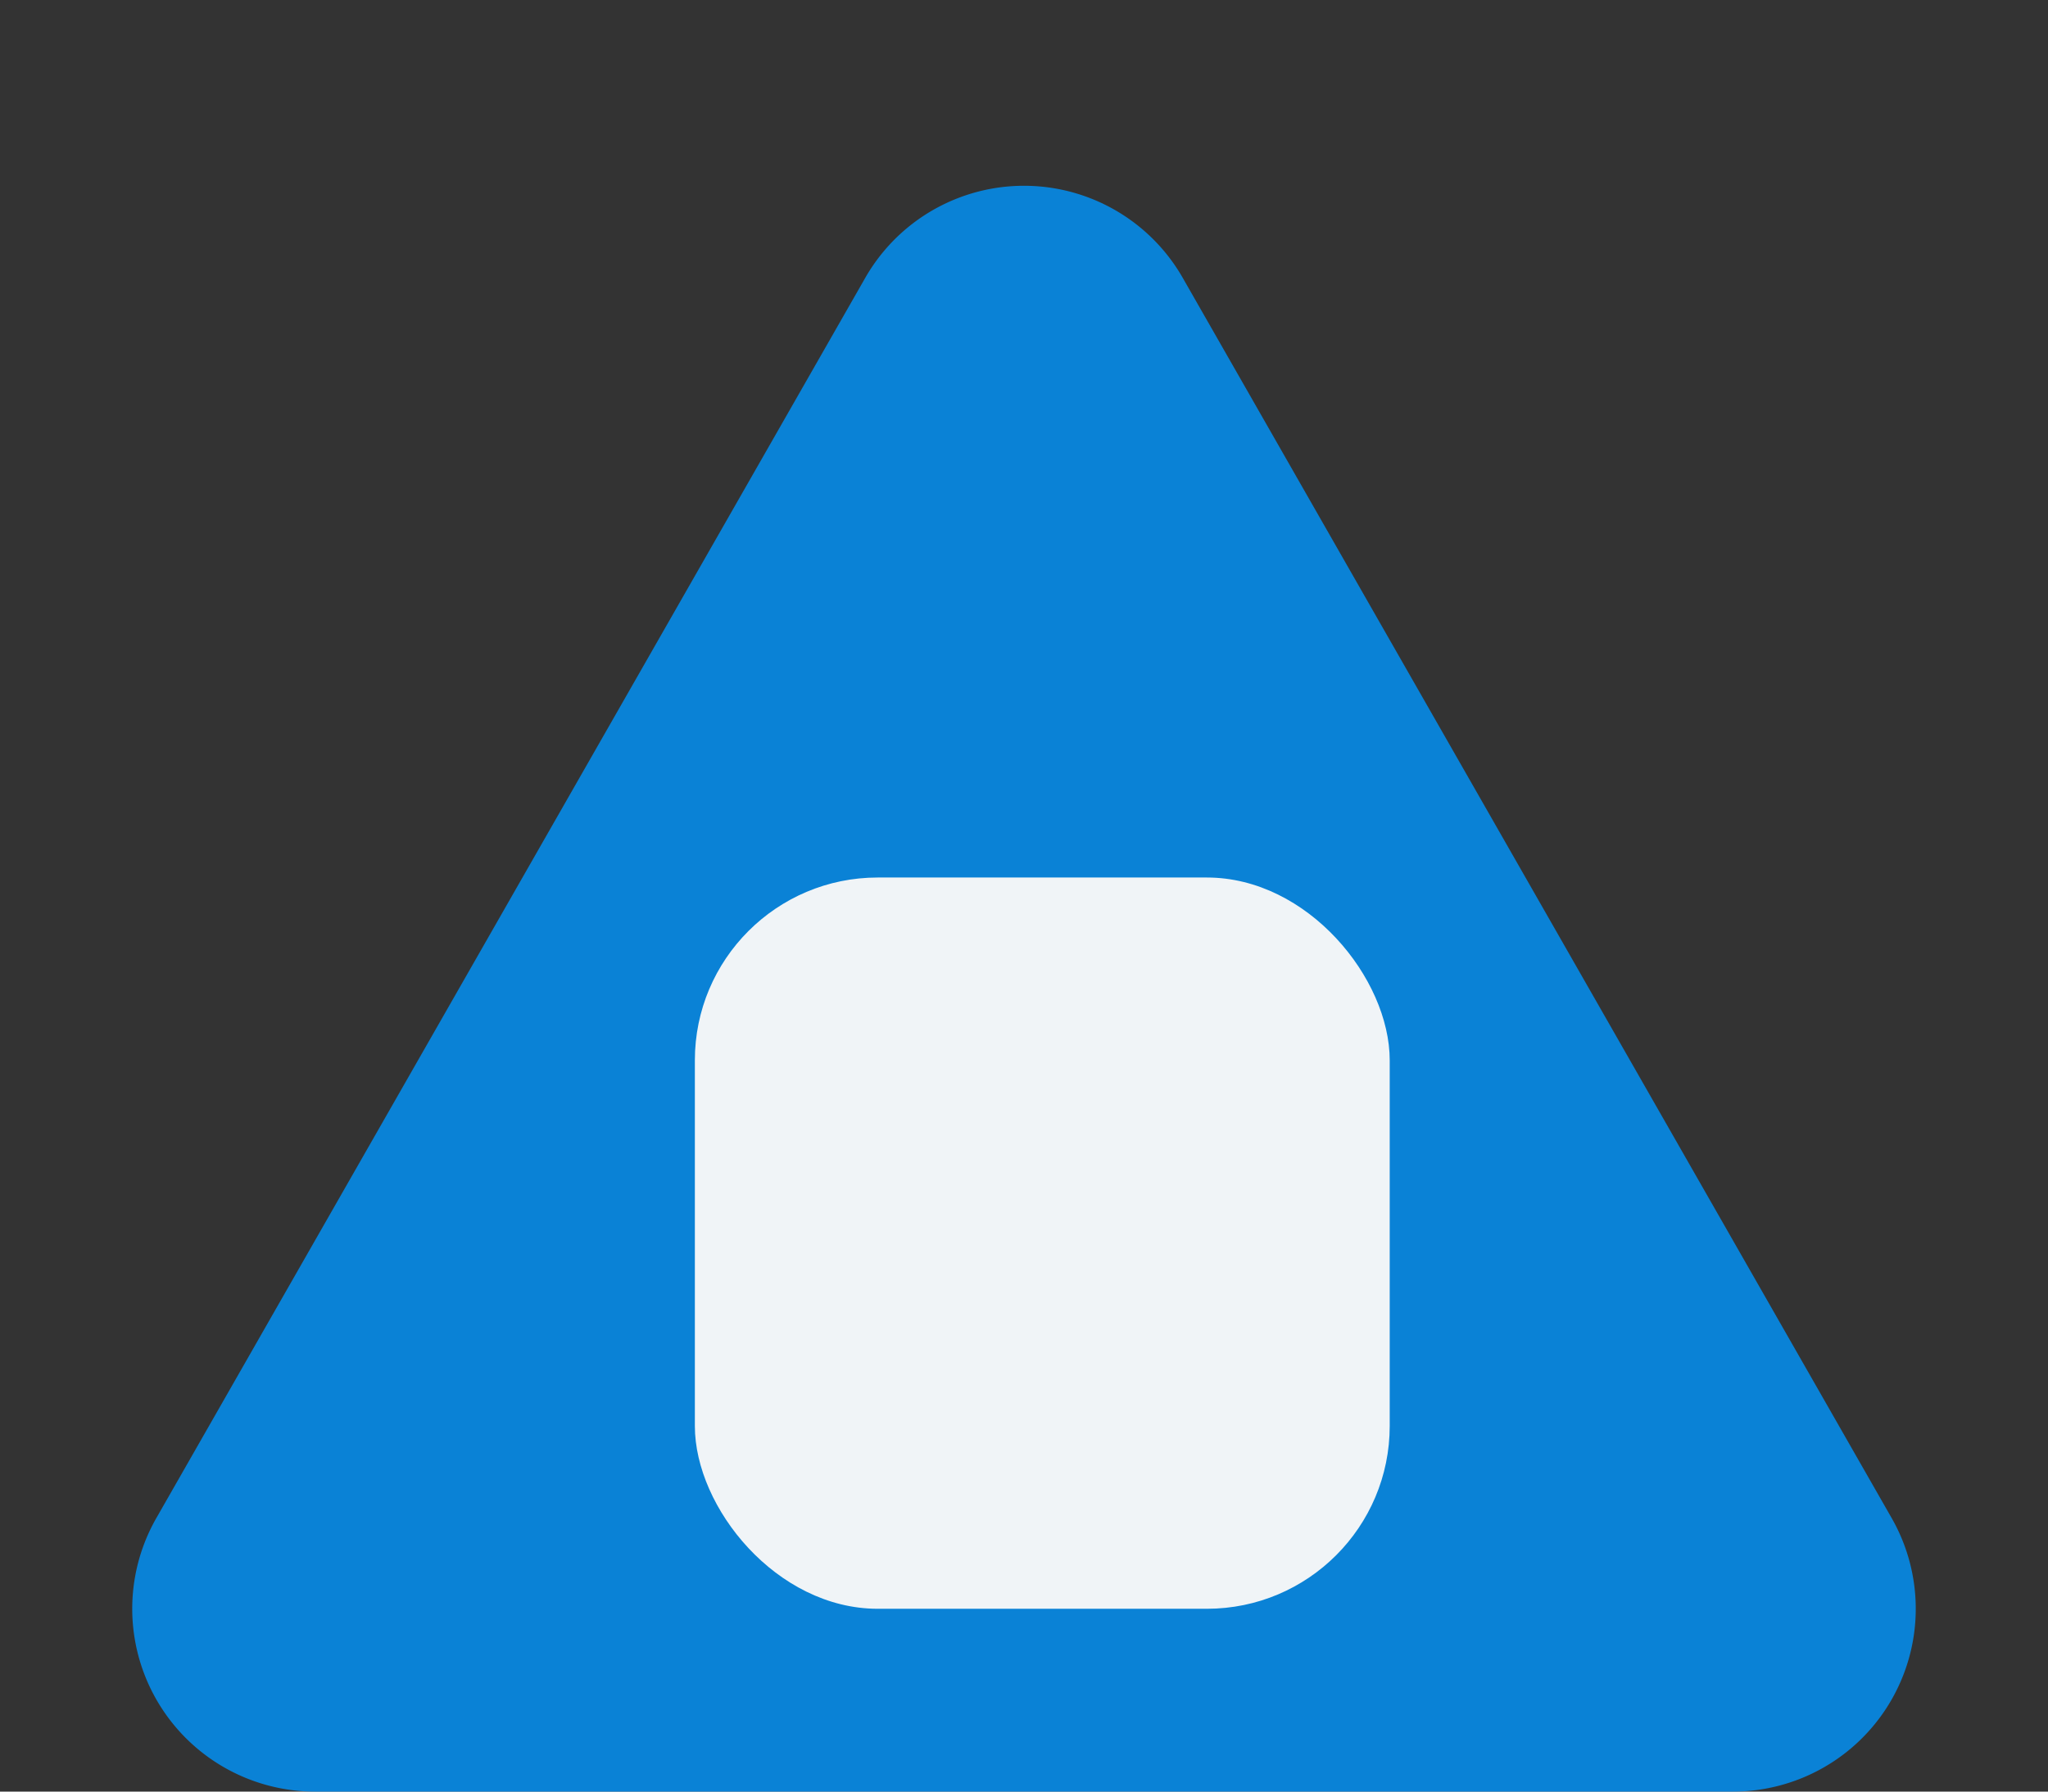
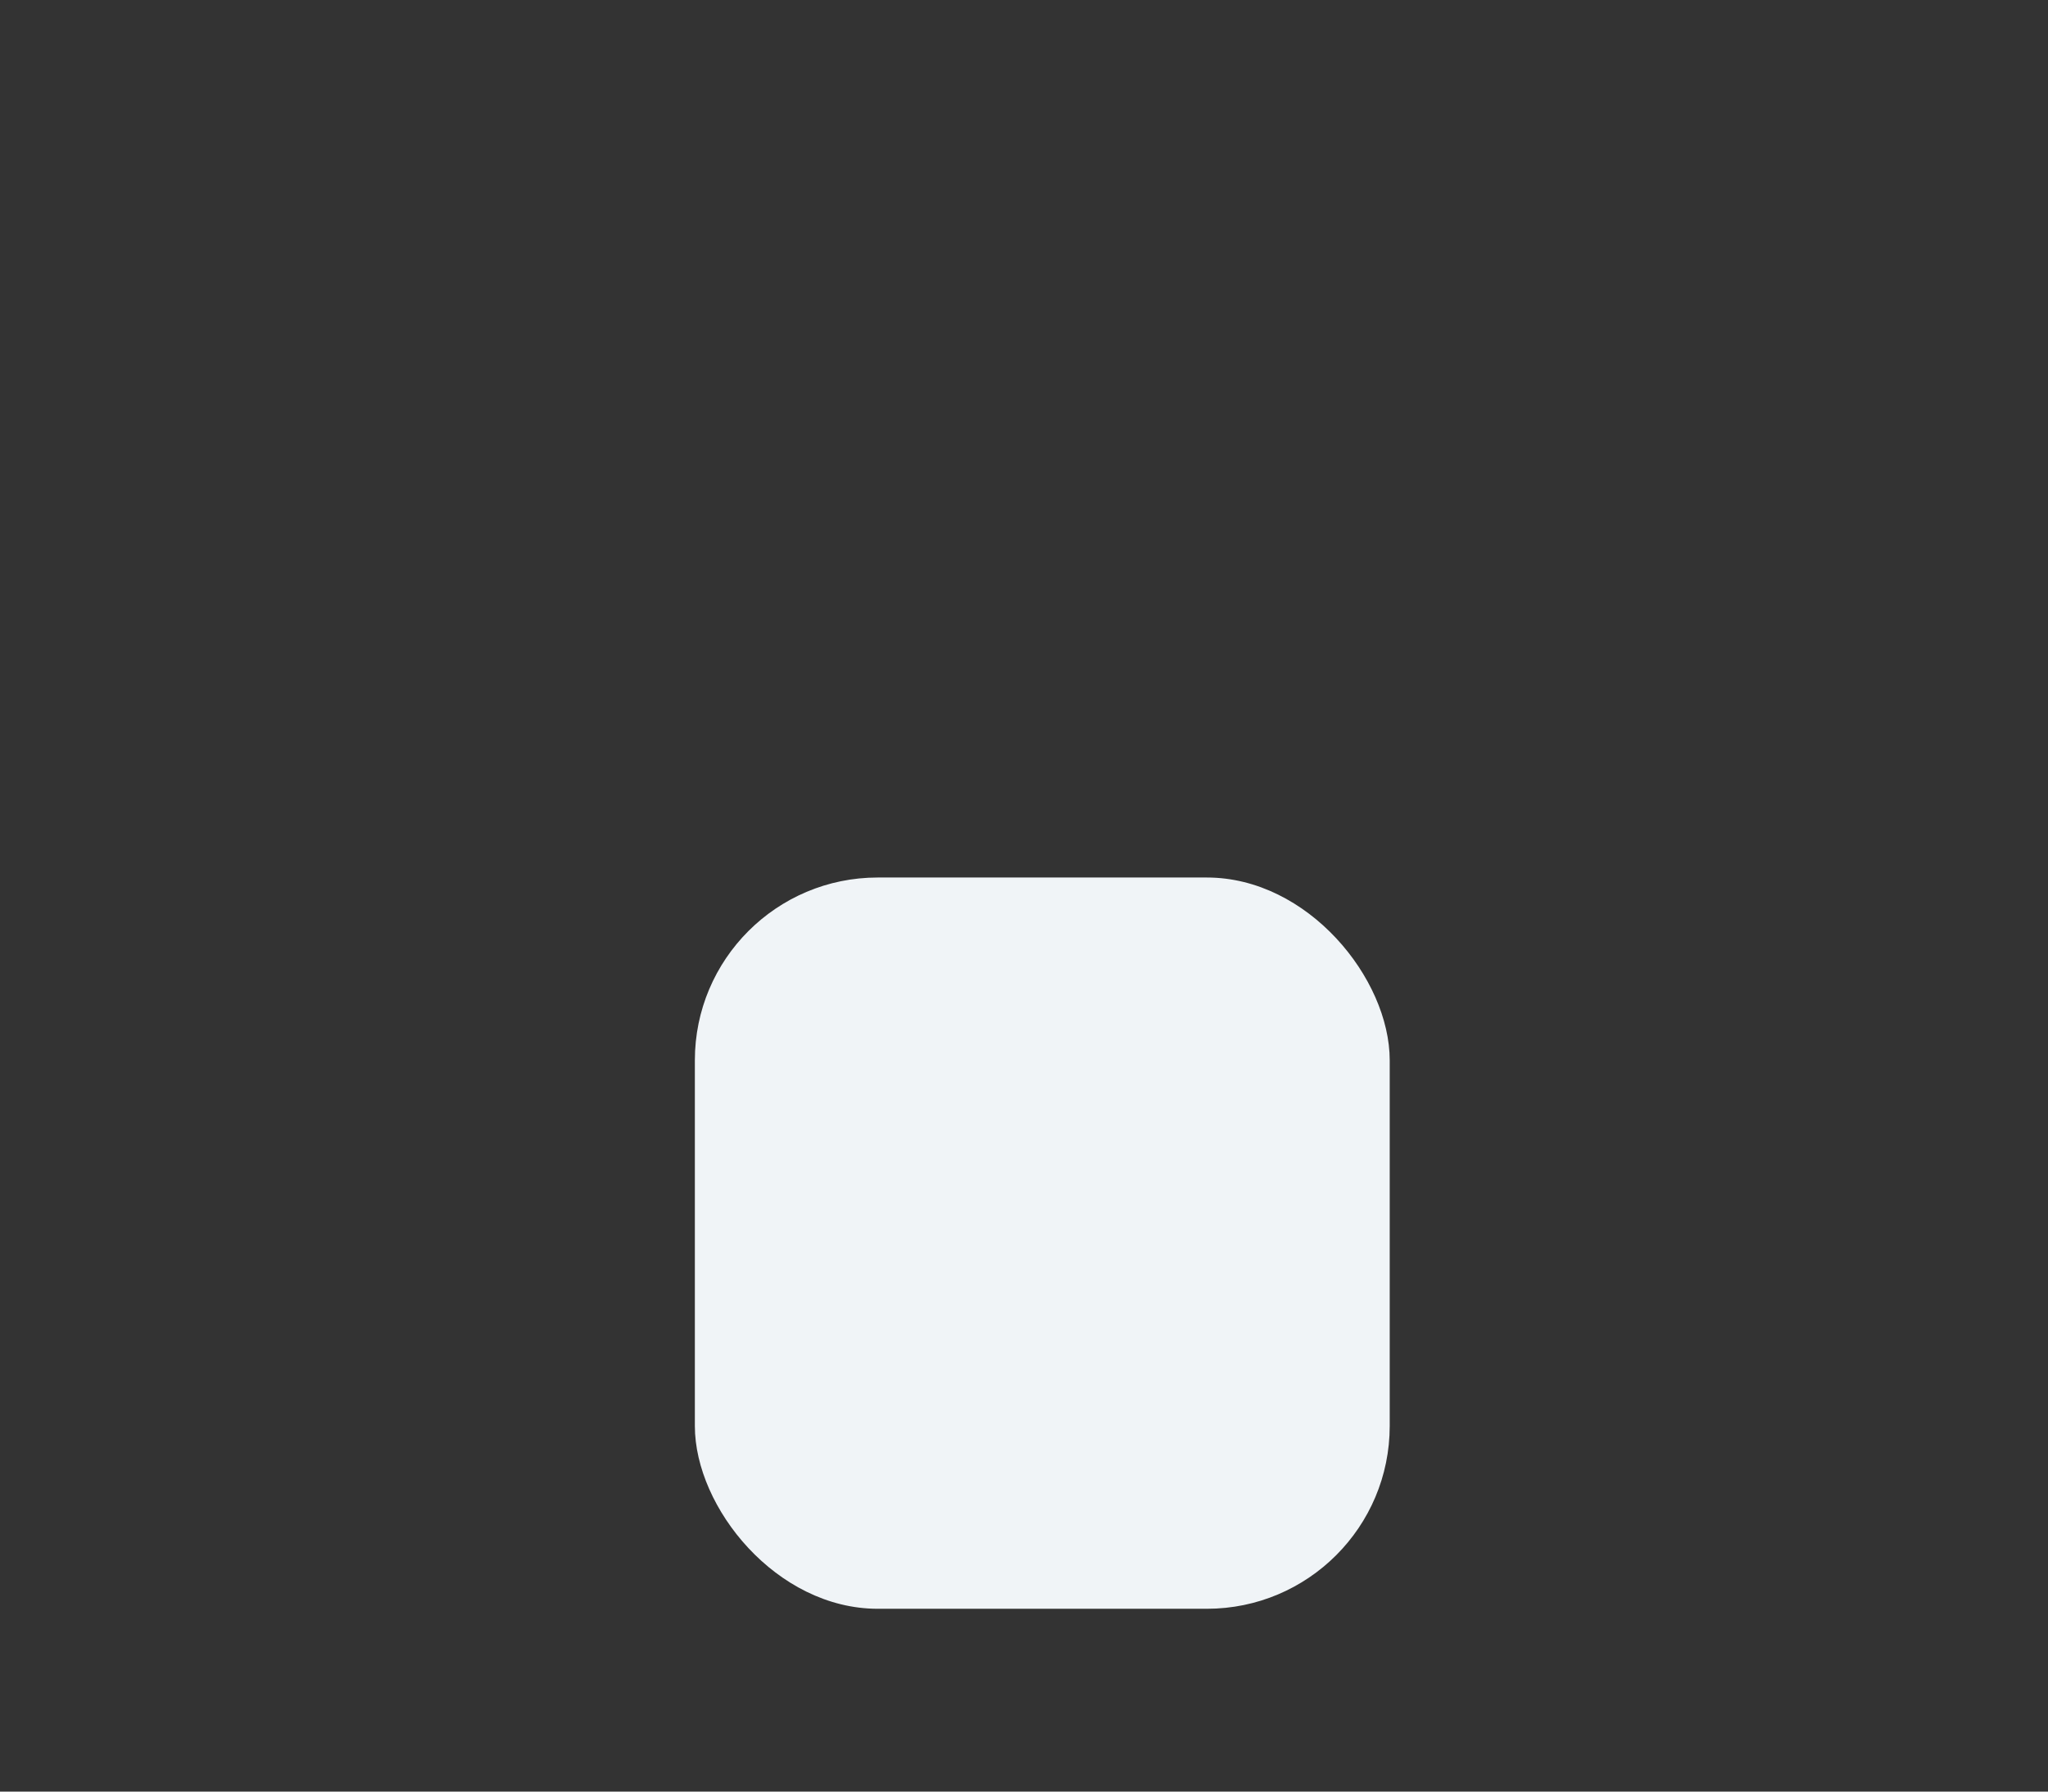
<svg xmlns="http://www.w3.org/2000/svg" width="56" height="49" viewBox="0 0 56 49">
  <rect x="0" y="0" width="56" height="49" fill="#333333" stroke="none" />
  <g id="Grupo_211" data-name="Grupo 211" transform="translate(-723 -1486)">
-     <path id="Polígono_3" data-name="Polígono 3" d="M23.659,7.6a5,5,0,0,1,8.682,0L51.725,41.519A5,5,0,0,1,47.384,49H8.616a5,5,0,0,1-4.341-7.481Z" transform="translate(723 1486)" fill="#0096ff" opacity="0.8" />
    <rect id="Rectángulo_185" data-name="Rectángulo 185" width="19" height="20" rx="5" transform="translate(742 1510)" fill="#f0f4f7" />
  </g>
</svg>